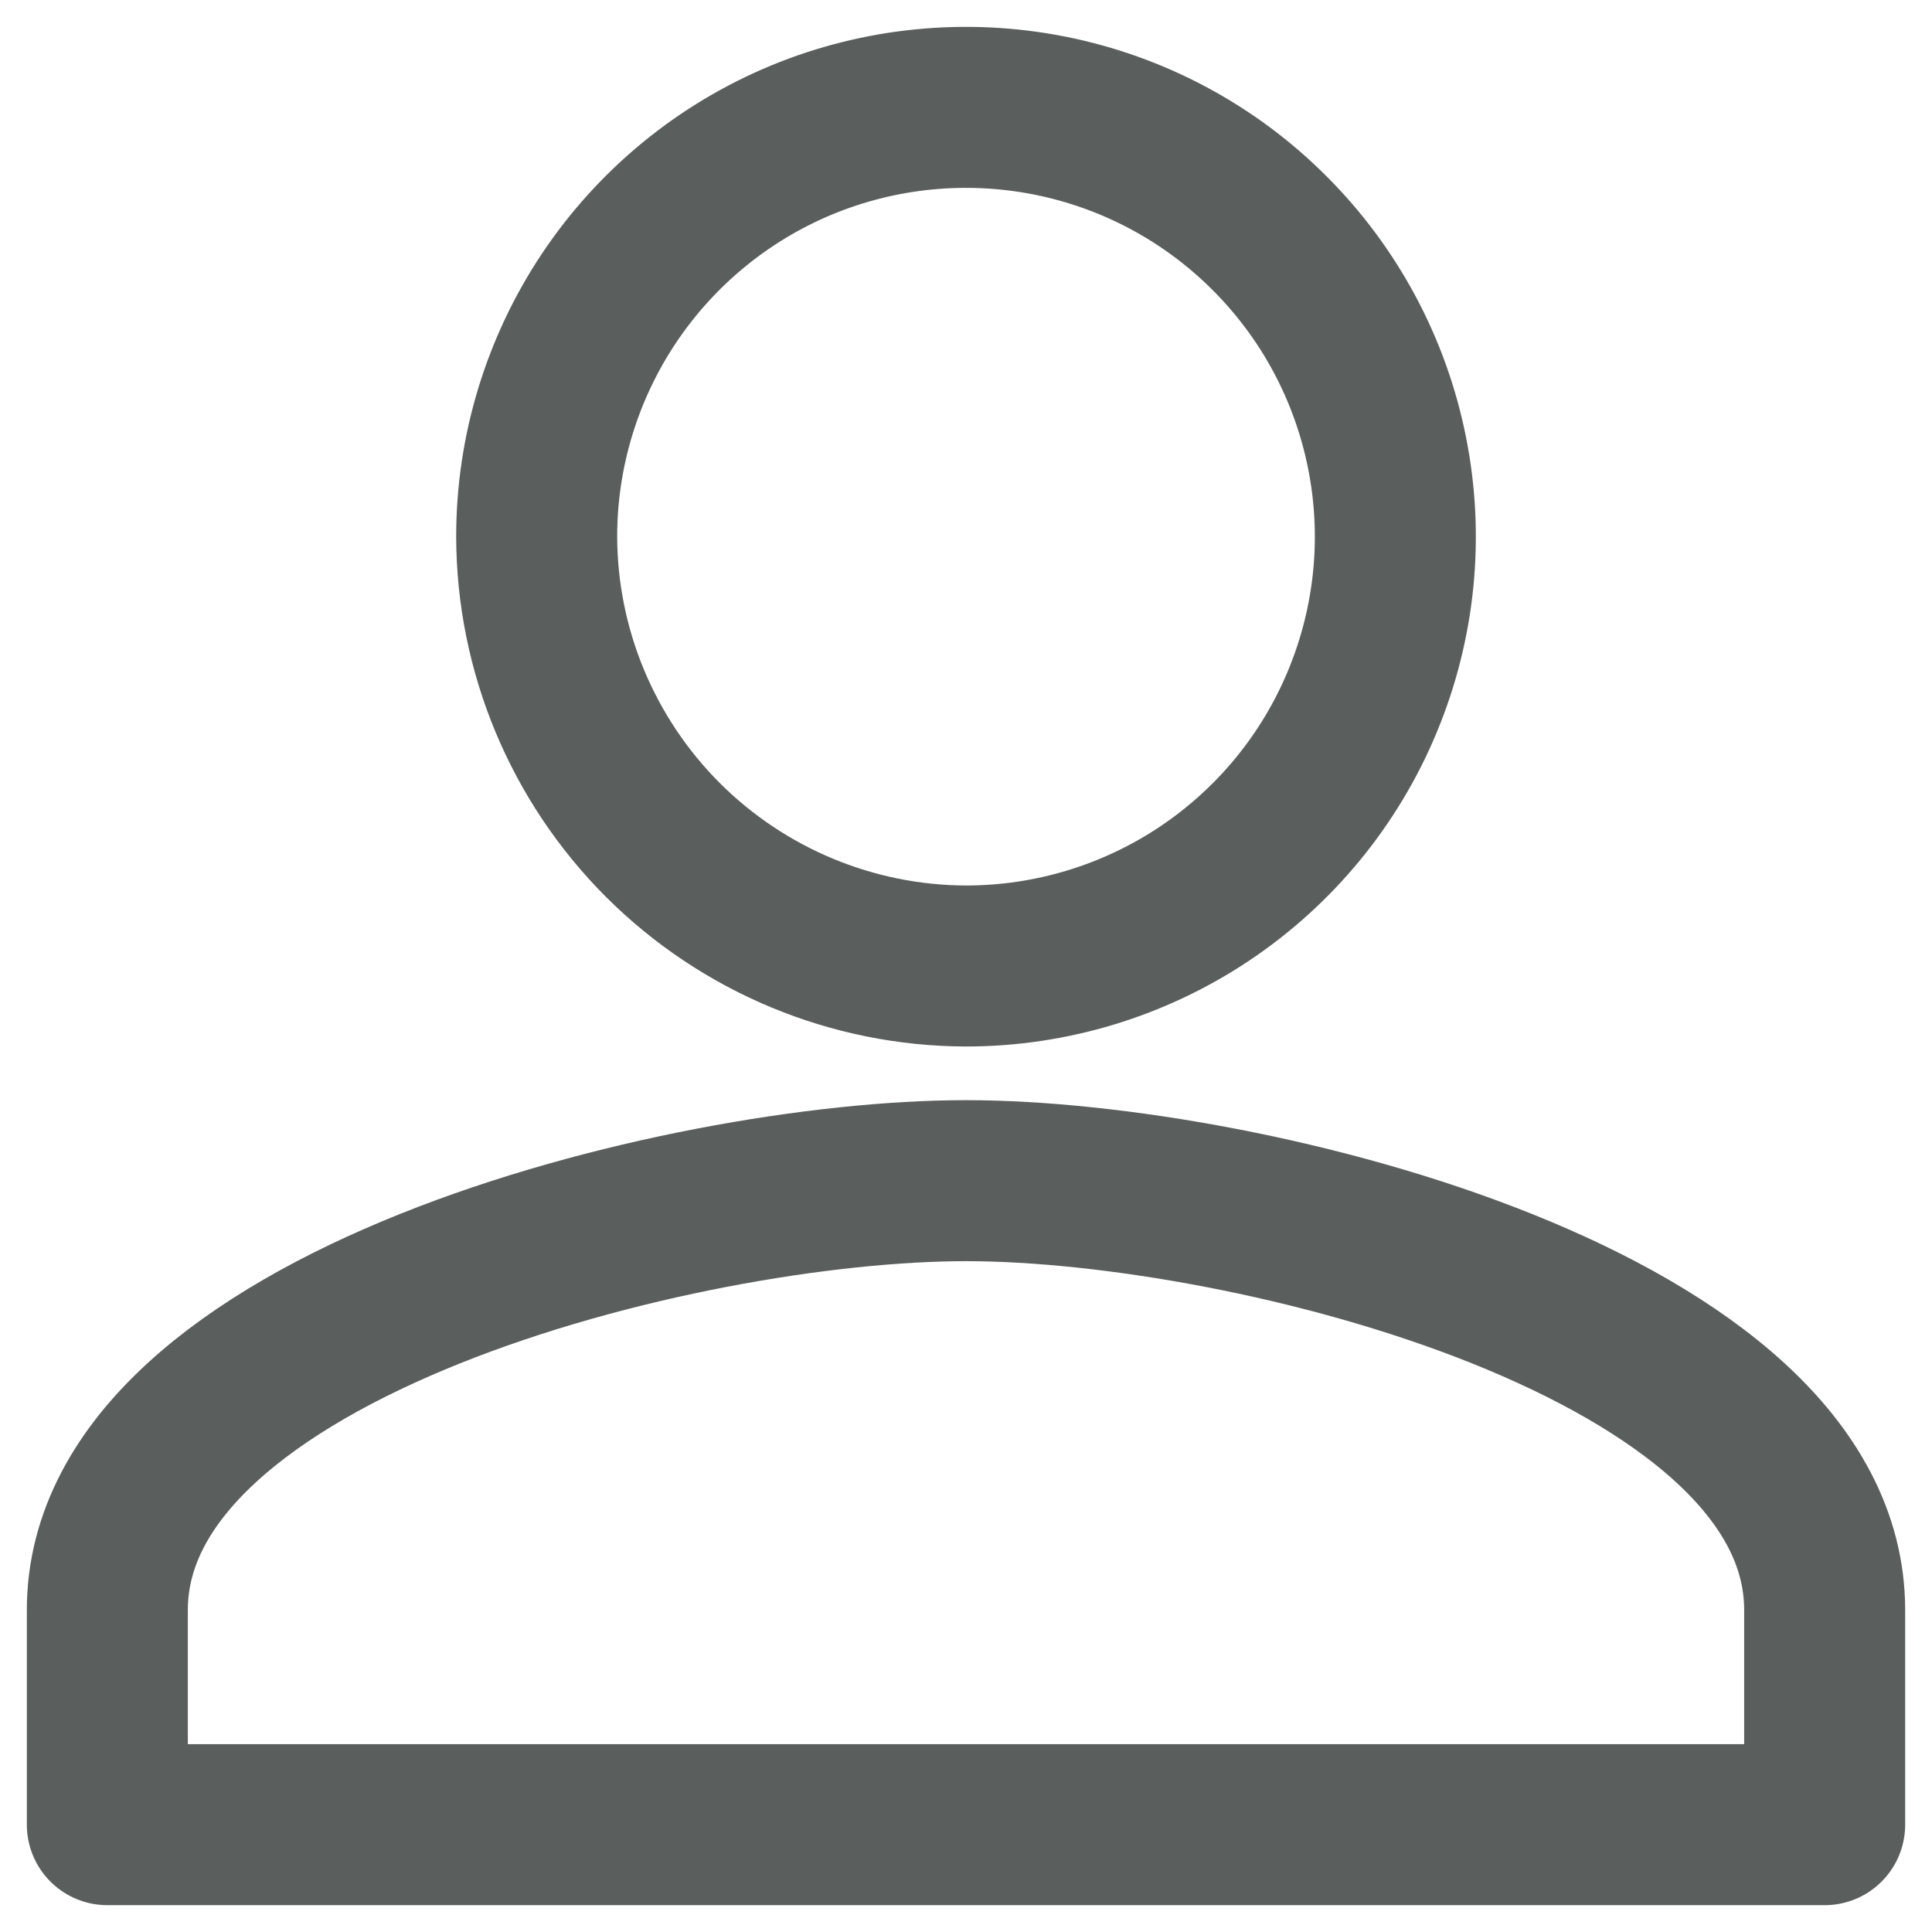
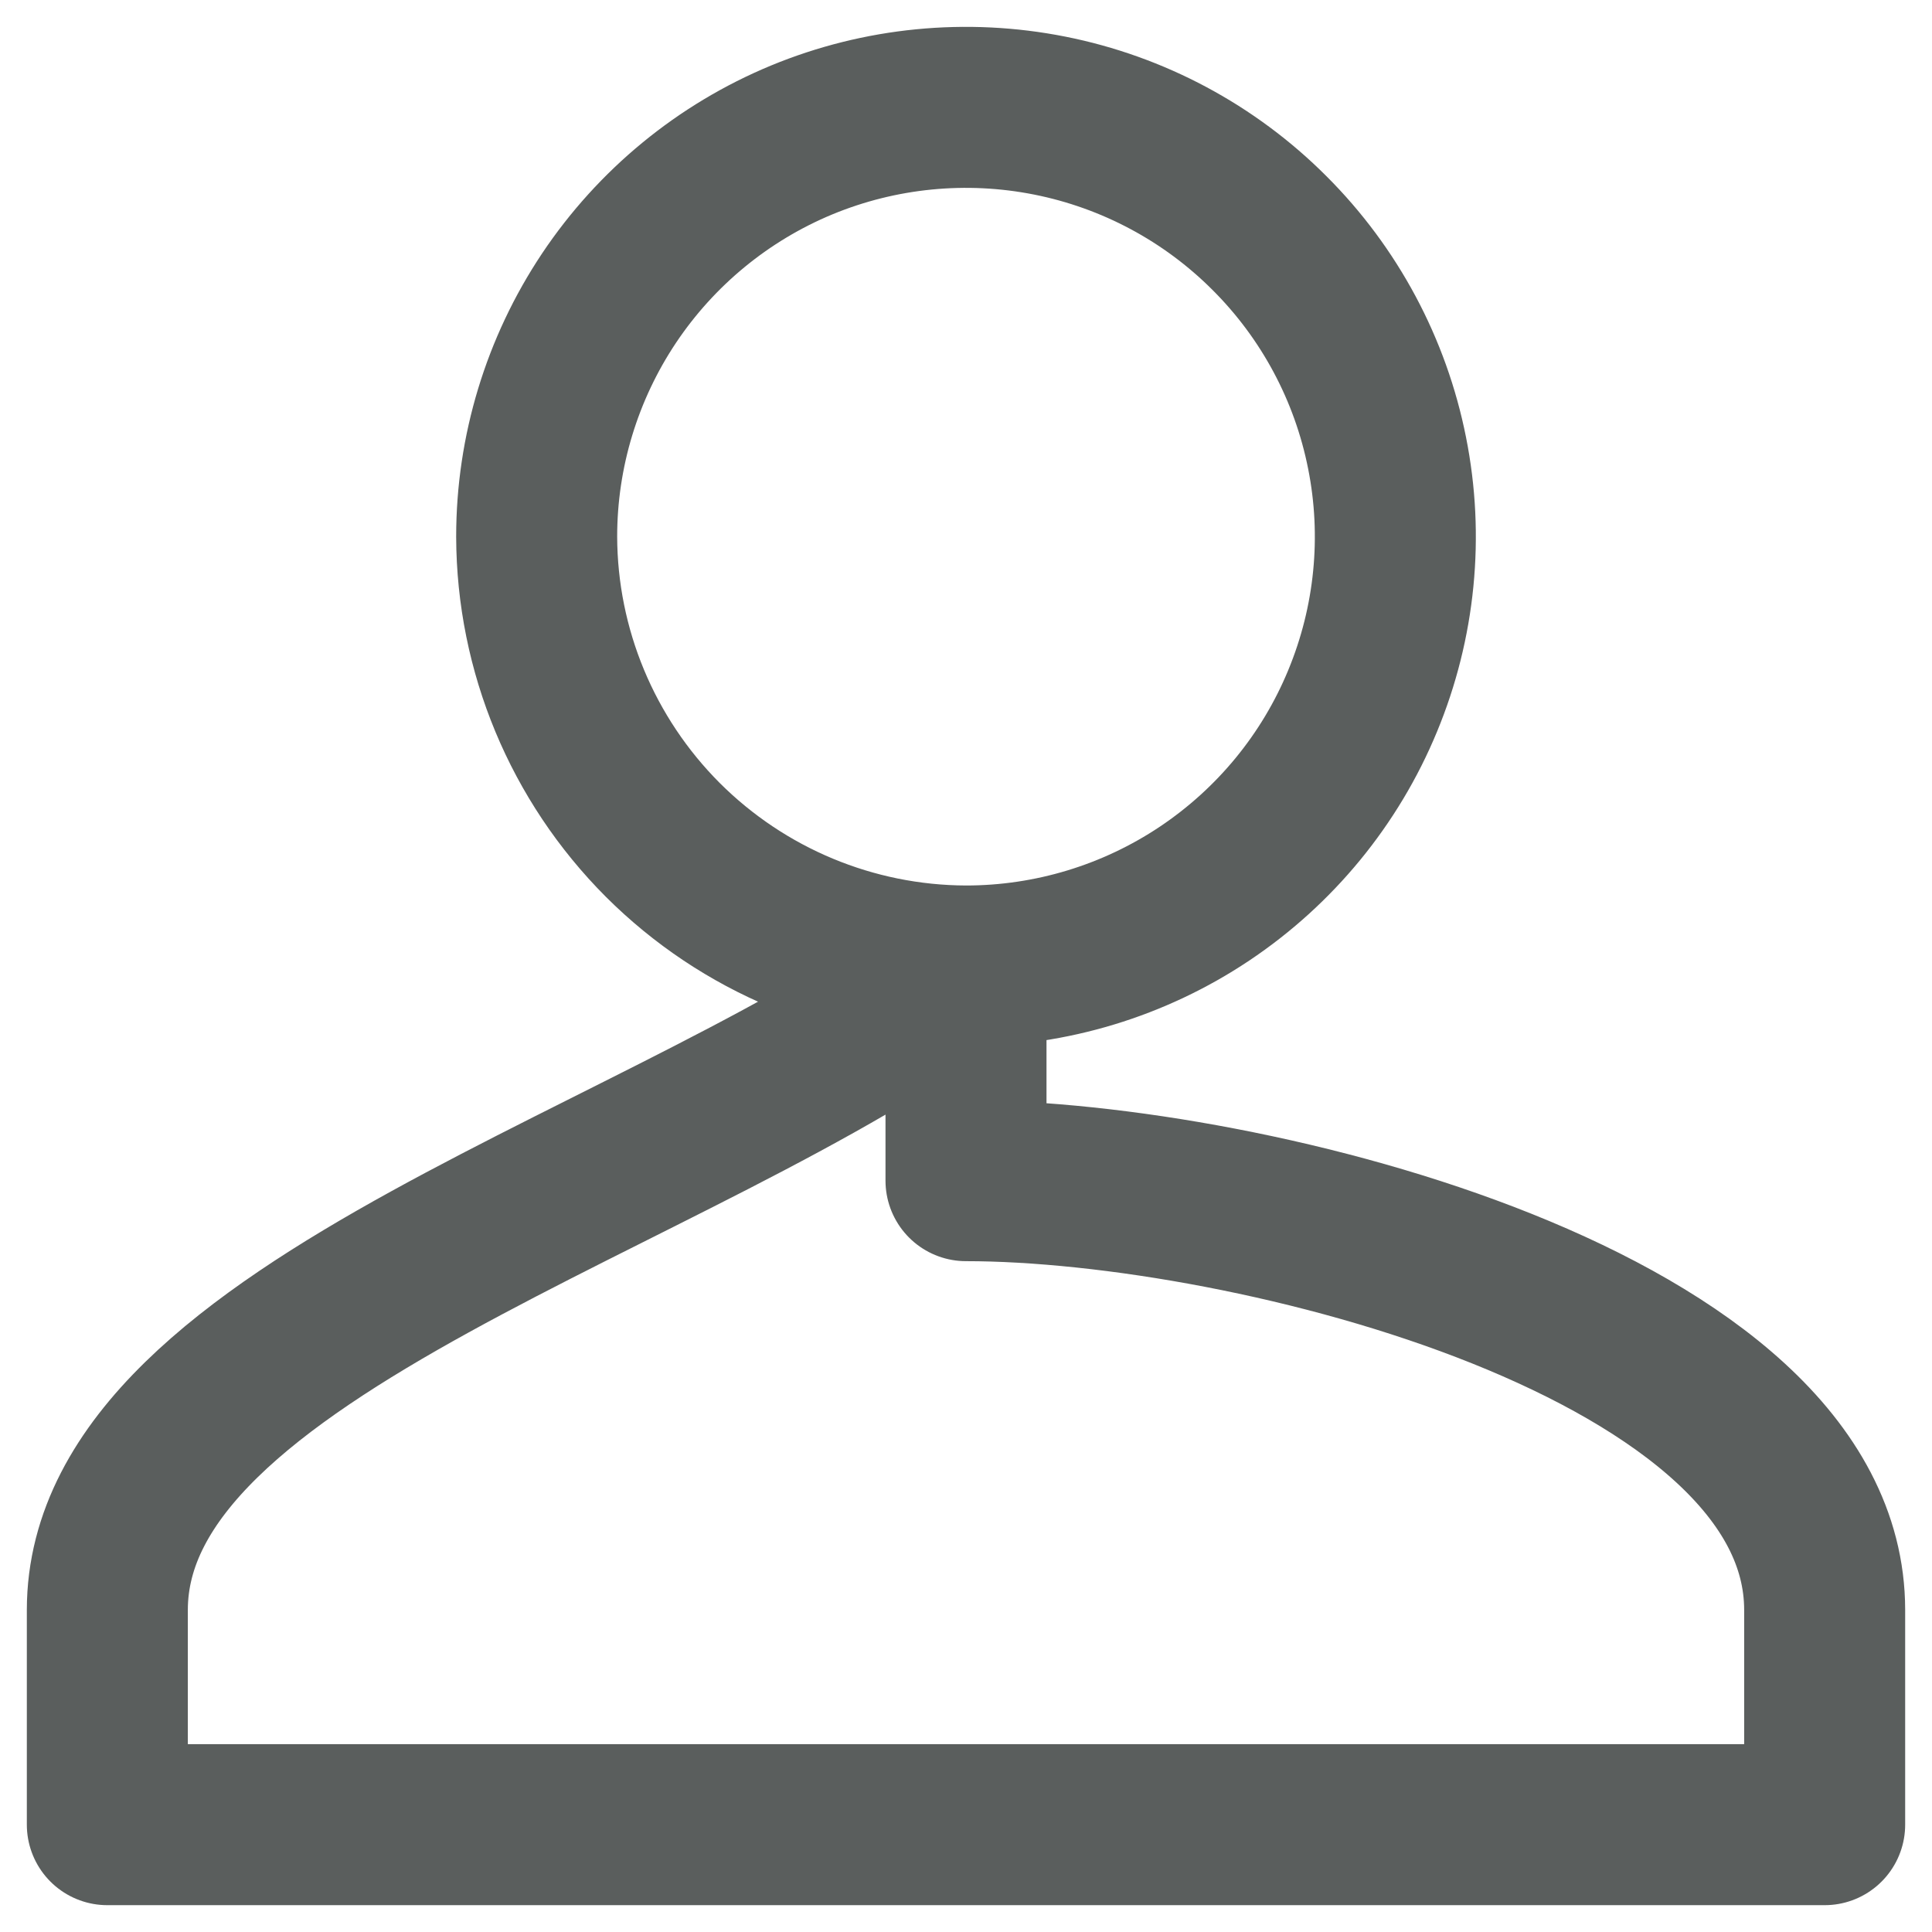
<svg xmlns="http://www.w3.org/2000/svg" width="18" height="18" viewBox="0 0 18 18" fill="none">
-   <path d="M9 9C9.791 9 10.565 8.765 11.222 8.326C11.88 7.886 12.393 7.262 12.695 6.531C12.998 5.8 13.078 4.996 12.923 4.22C12.769 3.444 12.388 2.731 11.828 2.172C11.269 1.612 10.556 1.231 9.78 1.077C9.004 0.923 8.2 1.002 7.469 1.304C6.738 1.607 6.114 2.12 5.674 2.778C5.235 3.436 5 4.209 5 5C5.003 6.06 5.426 7.075 6.175 7.825C6.925 8.574 7.94 8.997 9 9ZM9 11C6.35 11 1 12.35 1 15V17H17V15C17 12.35 11.65 11 9 11Z" stroke="#5A5E5D" stroke-width="1.5" stroke-linecap="round" stroke-linejoin="round" />
+   <path d="M9 9C9.791 9 10.565 8.765 11.222 8.326C11.88 7.886 12.393 7.262 12.695 6.531C12.998 5.8 13.078 4.996 12.923 4.22C12.769 3.444 12.388 2.731 11.828 2.172C11.269 1.612 10.556 1.231 9.78 1.077C9.004 0.923 8.2 1.002 7.469 1.304C6.738 1.607 6.114 2.12 5.674 2.778C5.235 3.436 5 4.209 5 5C5.003 6.06 5.426 7.075 6.175 7.825C6.925 8.574 7.94 8.997 9 9ZC6.35 11 1 12.35 1 15V17H17V15C17 12.35 11.65 11 9 11Z" stroke="#5A5E5D" stroke-width="1.5" stroke-linecap="round" stroke-linejoin="round" />
</svg>